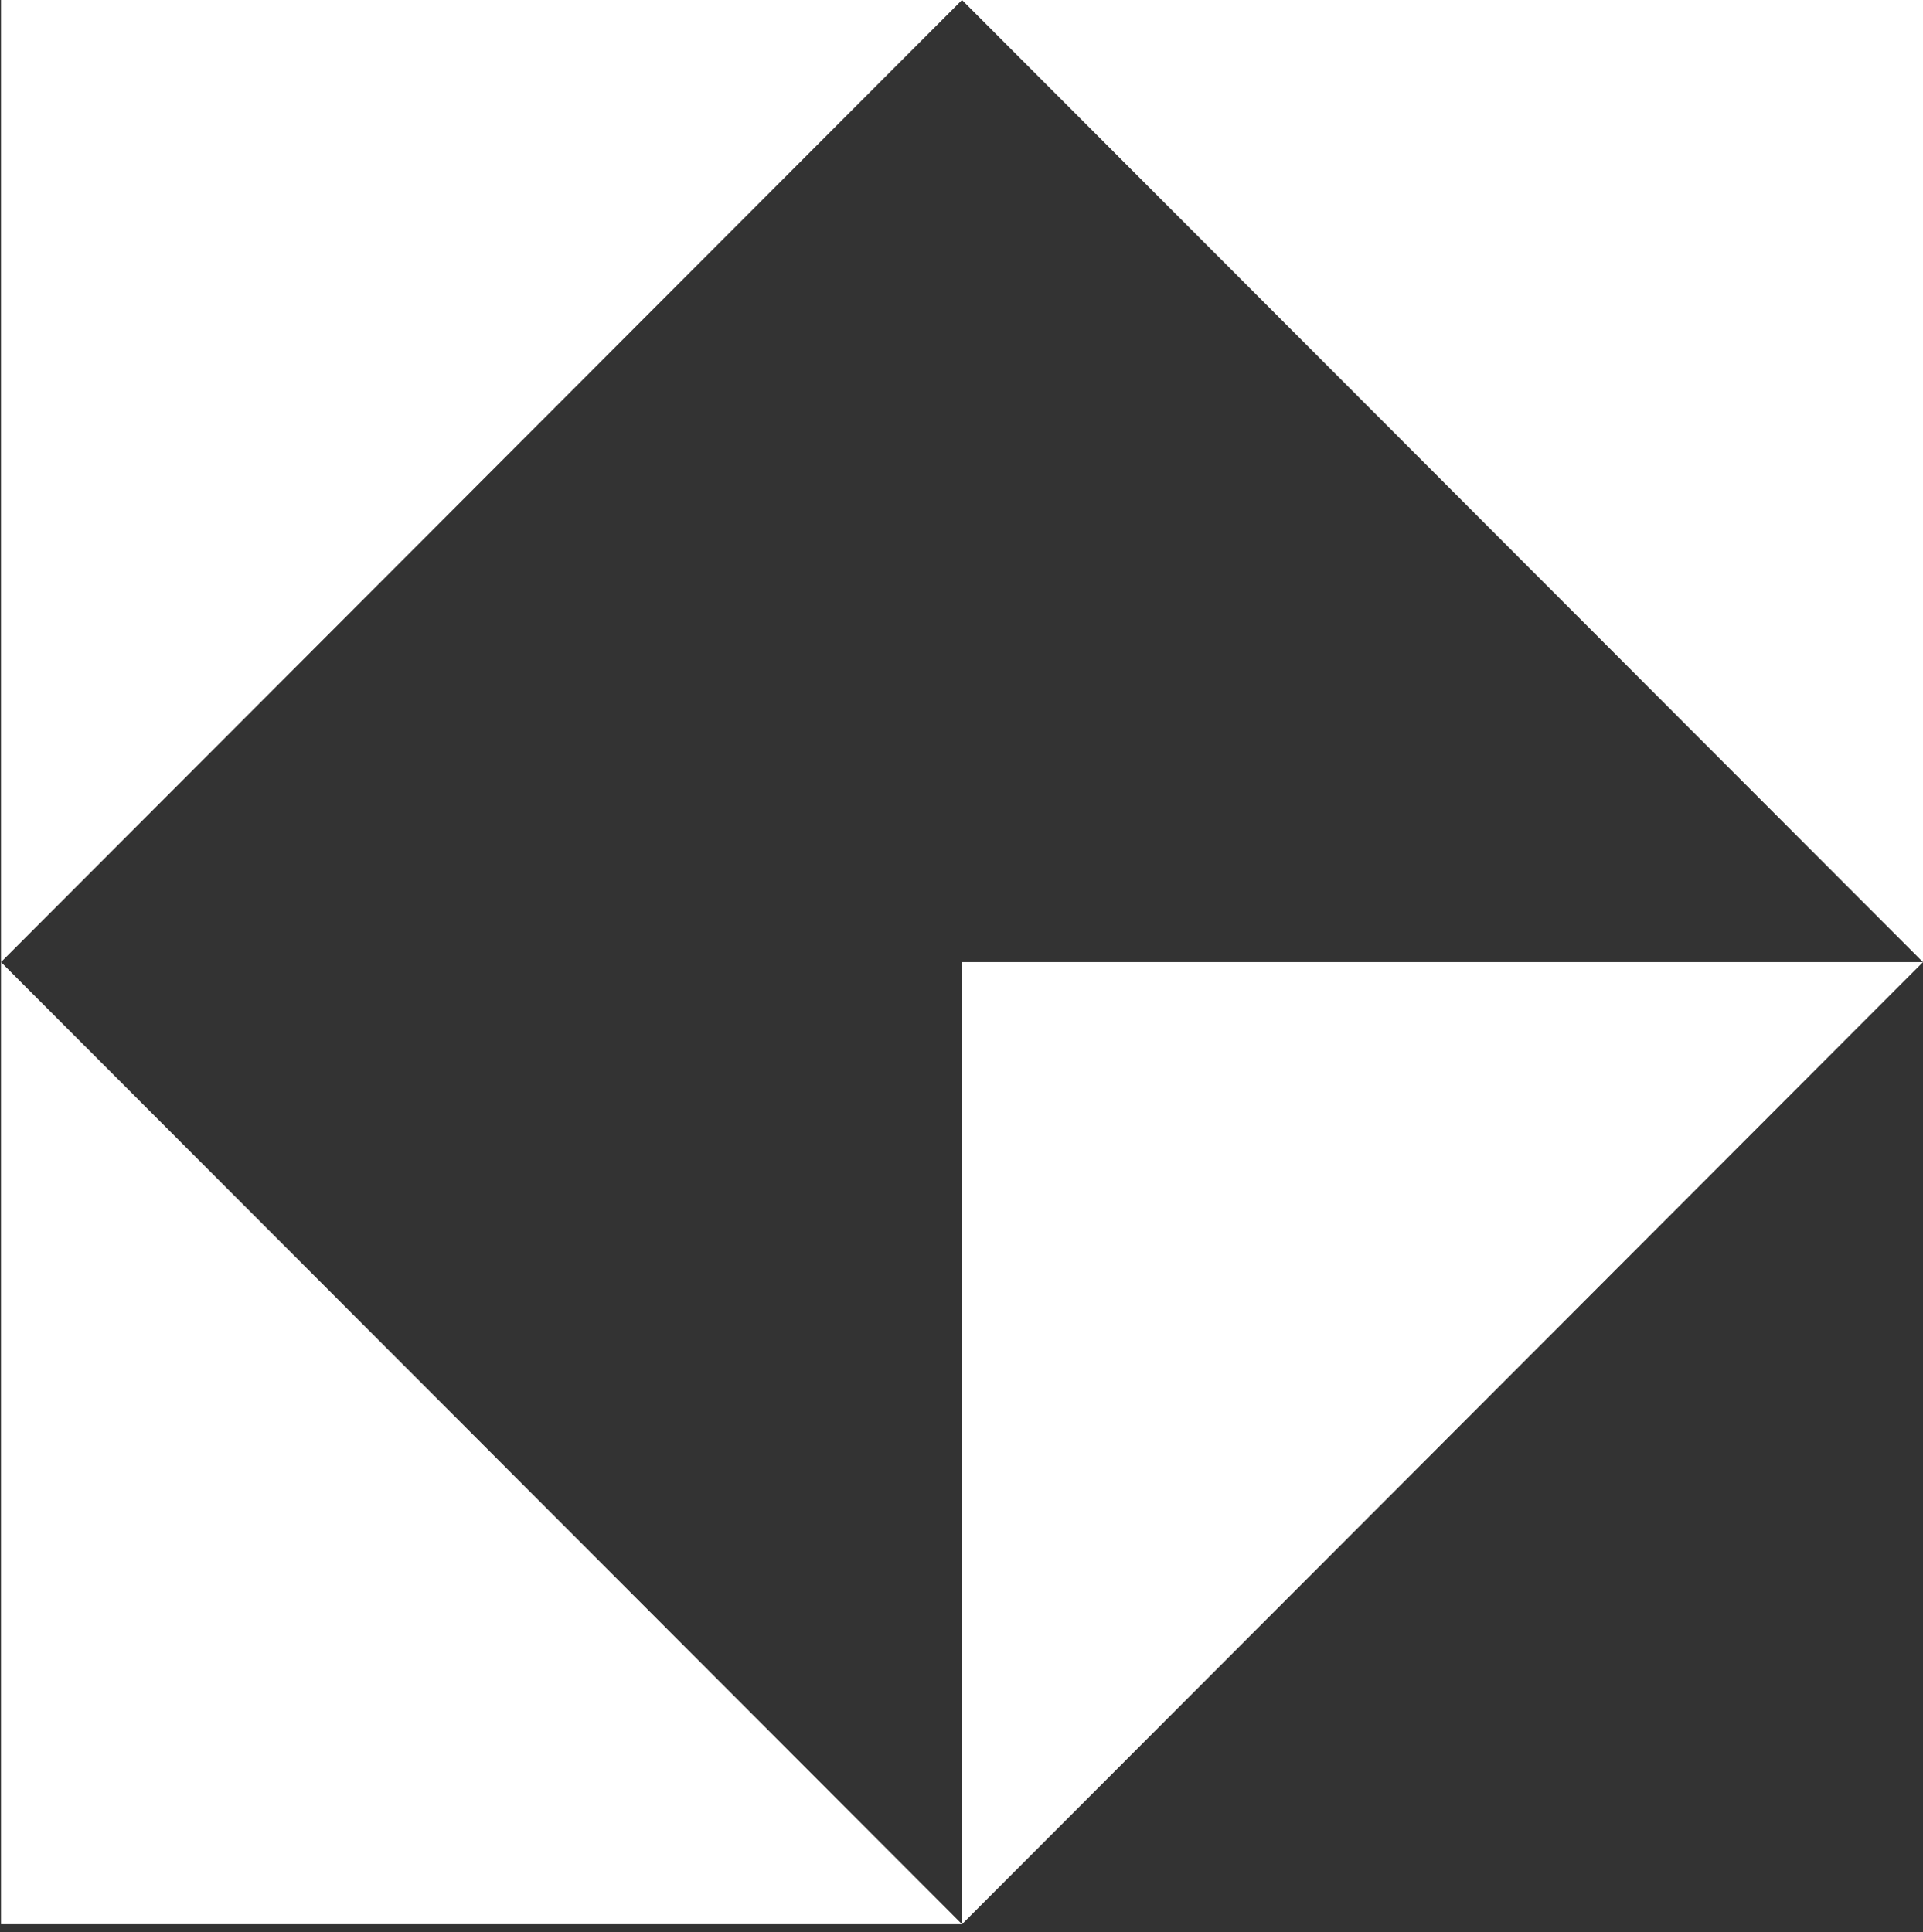
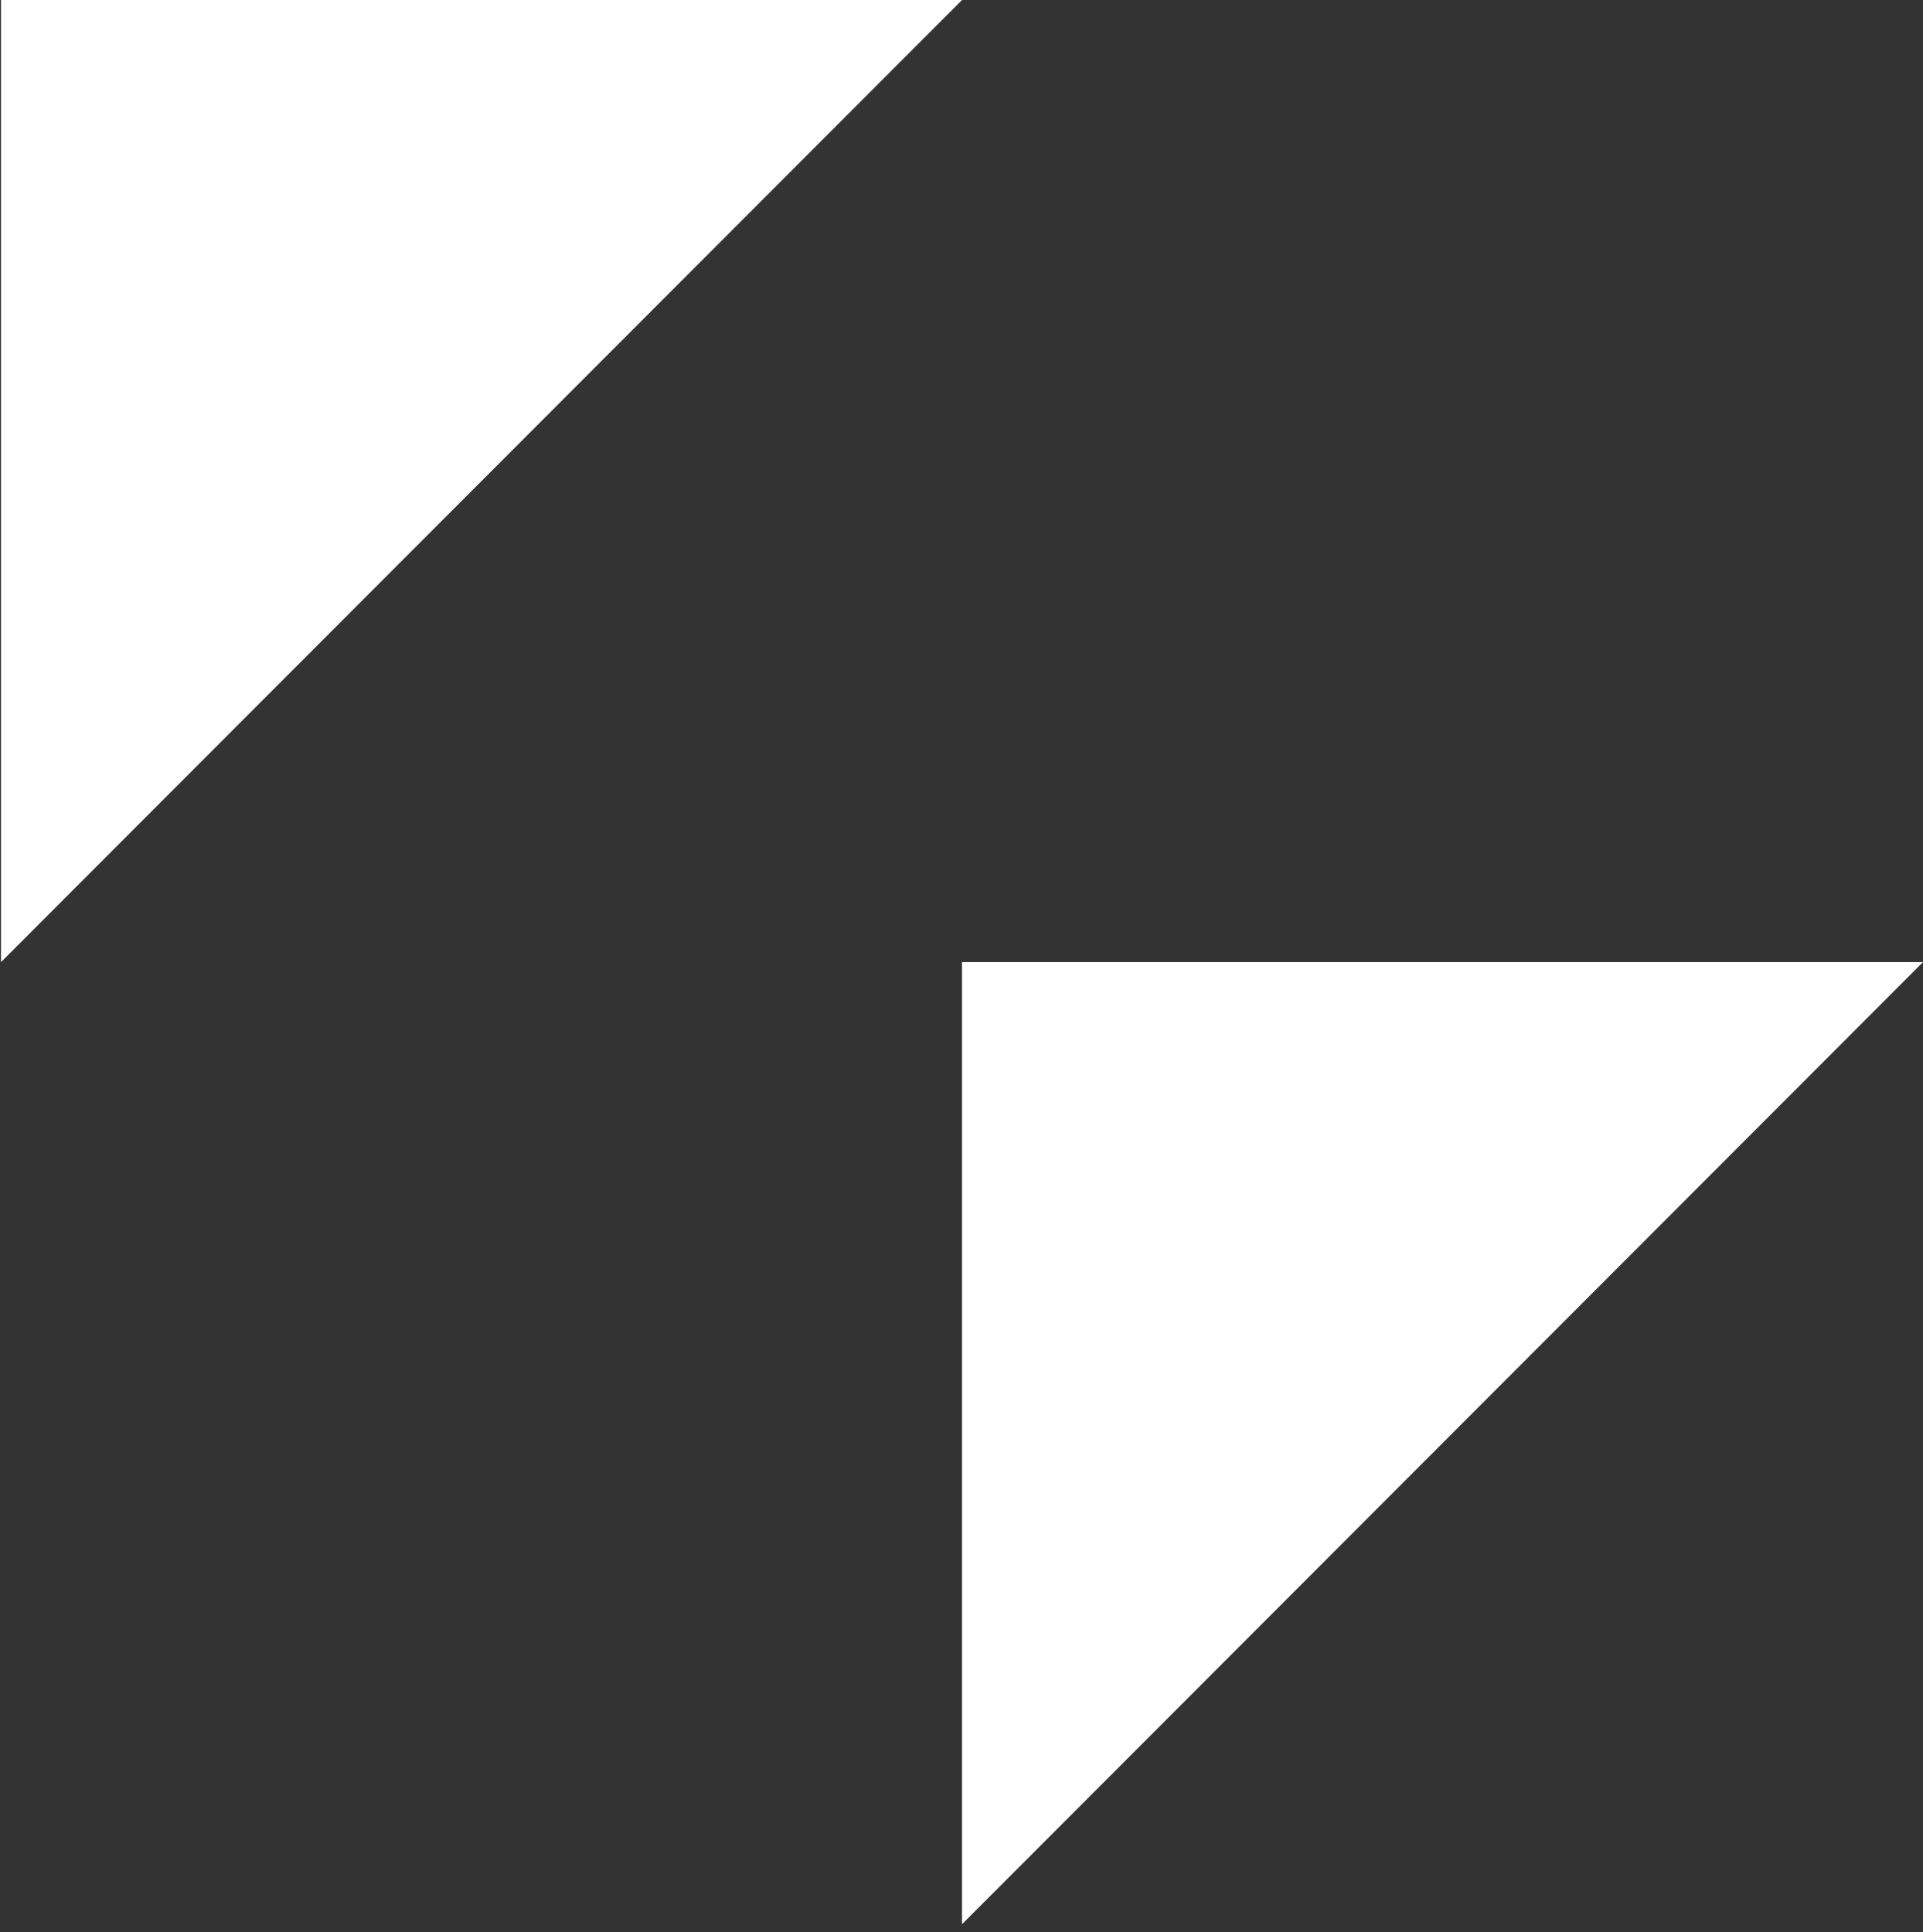
<svg xmlns="http://www.w3.org/2000/svg" width="201" height="202" viewBox="0 0 201 202" fill="none">
  <rect x="0" y="0" width="201" height="202" fill="#333333" stroke="none" />
-   <path d="M0.105 201.151H100.553L0.105 100.576V201.151Z" fill="white" />
-   <path d="M201 0H100.553L201 100.576V0Z" fill="white" />
+   <path d="M201 0L201 100.576V0Z" fill="white" />
  <path d="M100.553 100.576H201L100.553 201.151V100.576Z" fill="white" />
  <path d="M0.105 0H100.553L0.105 100.576V0Z" fill="white" />
</svg>